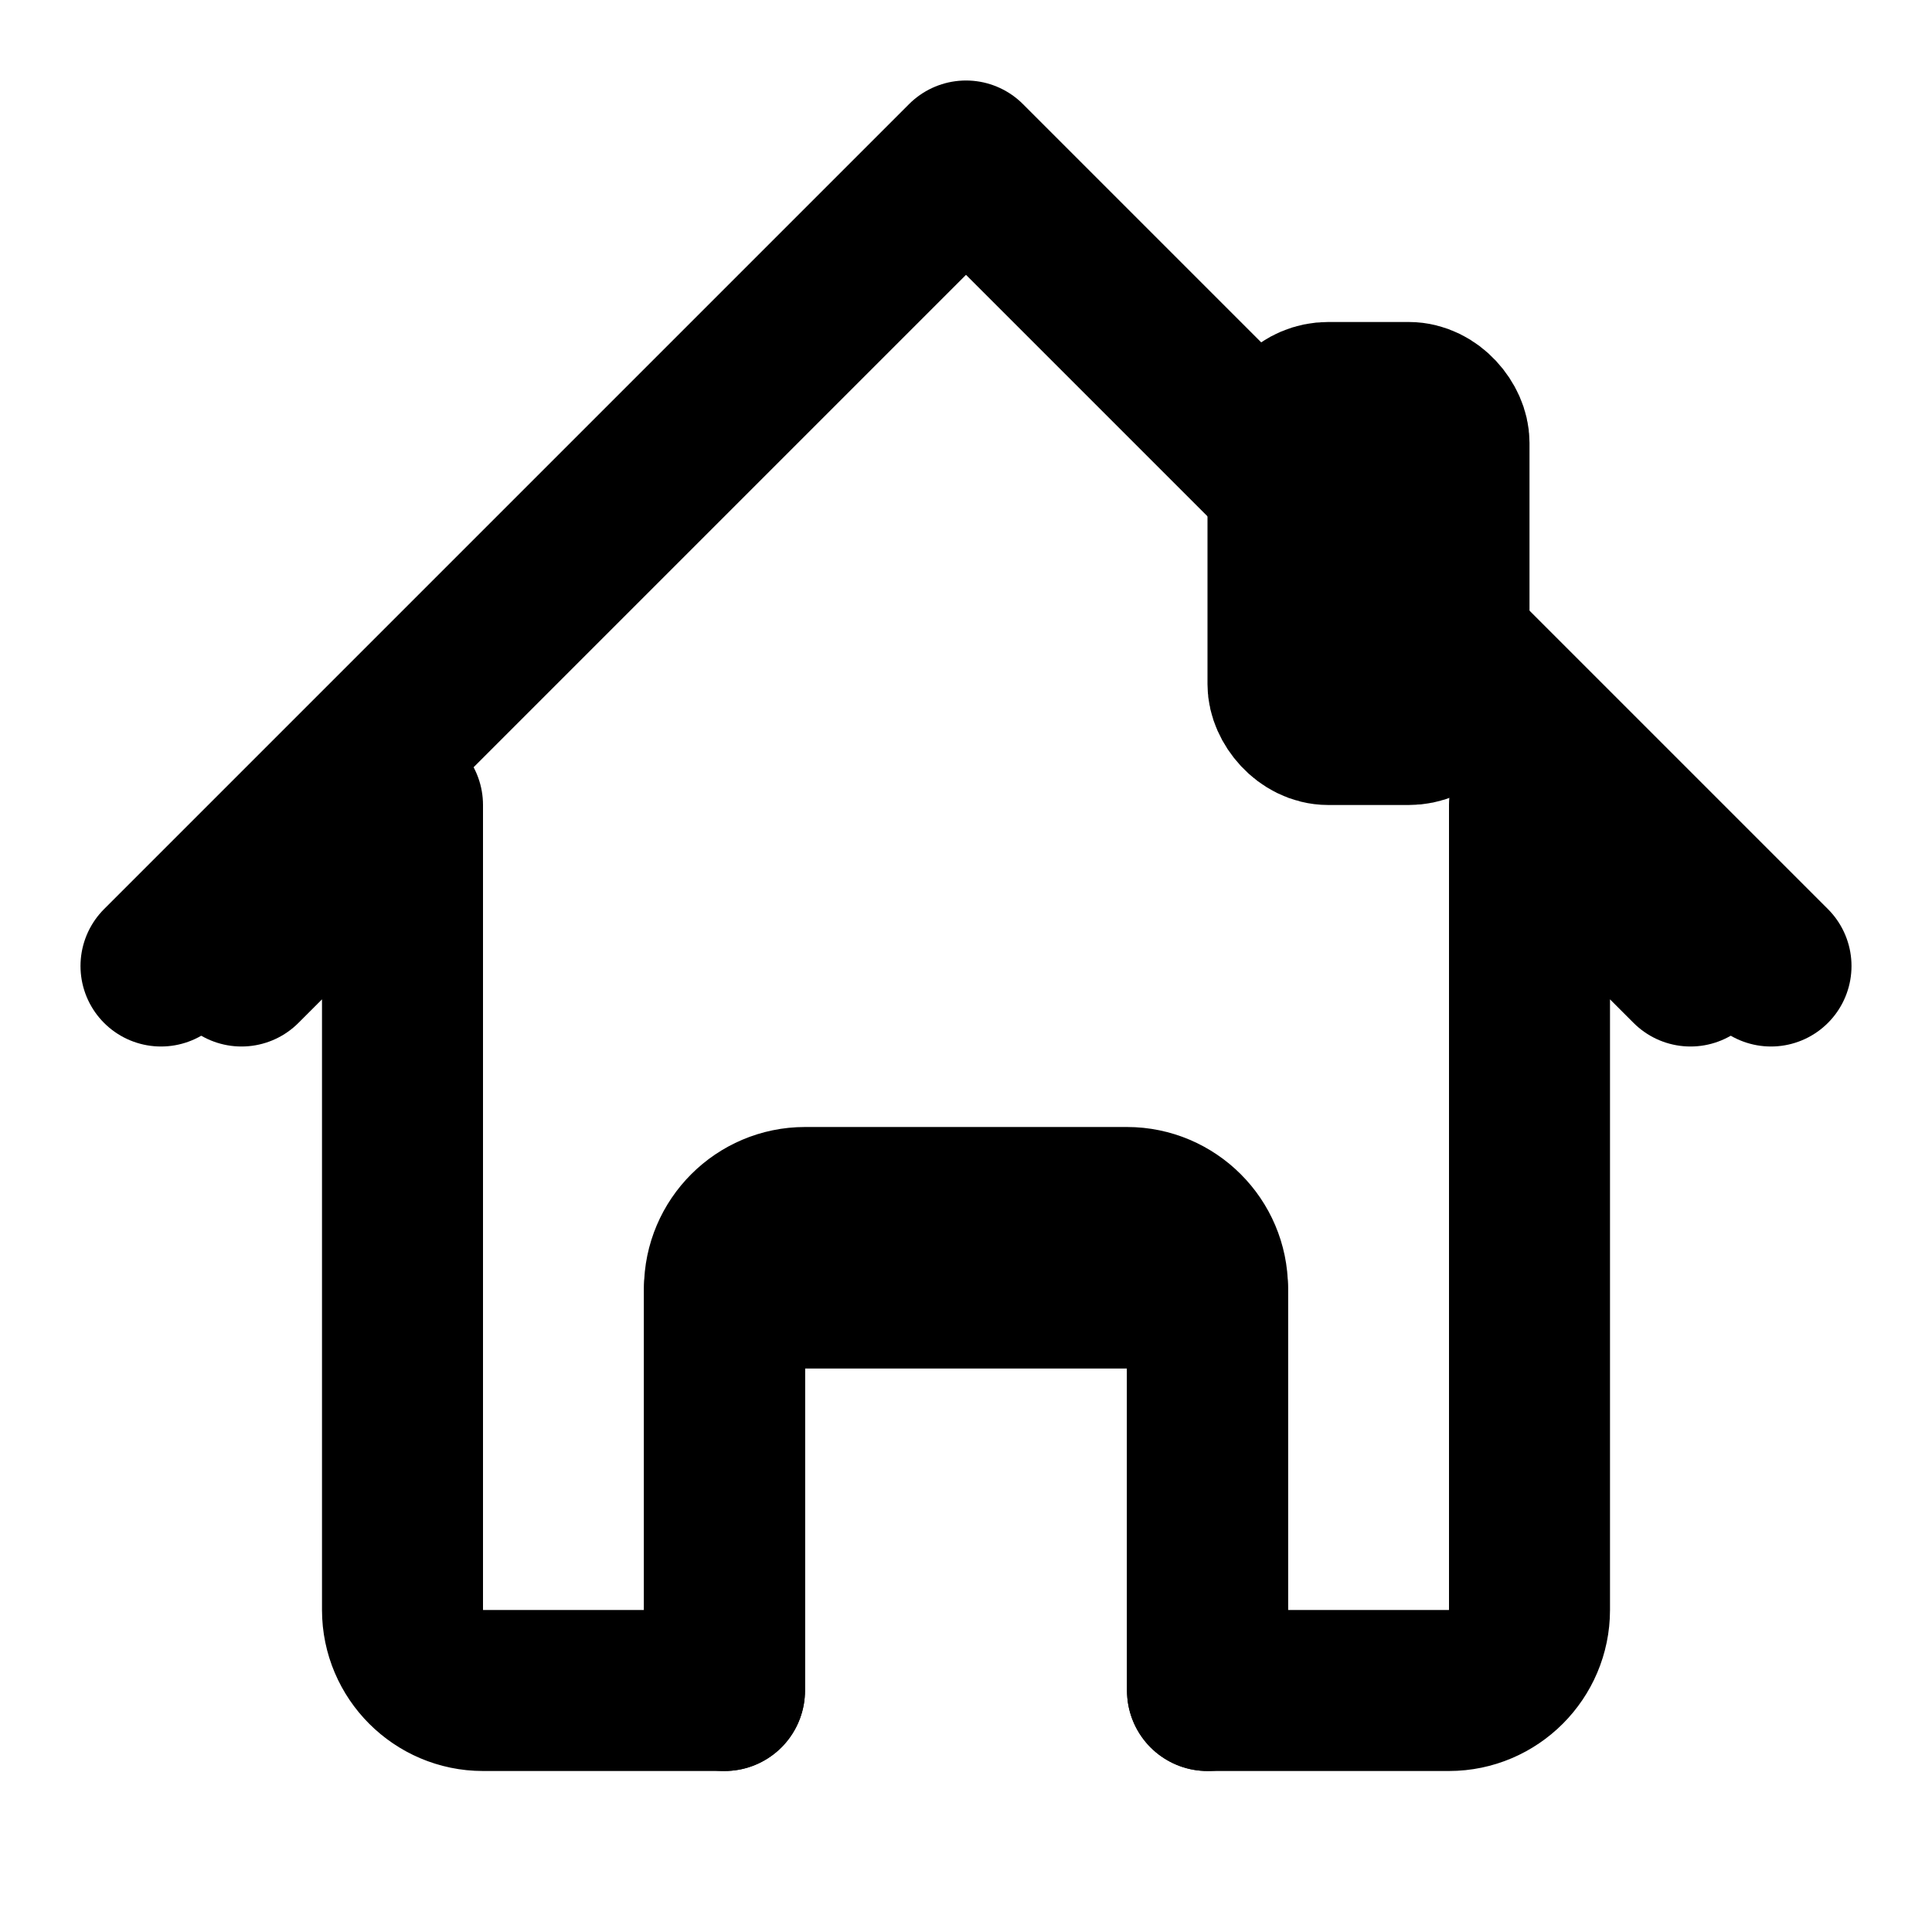
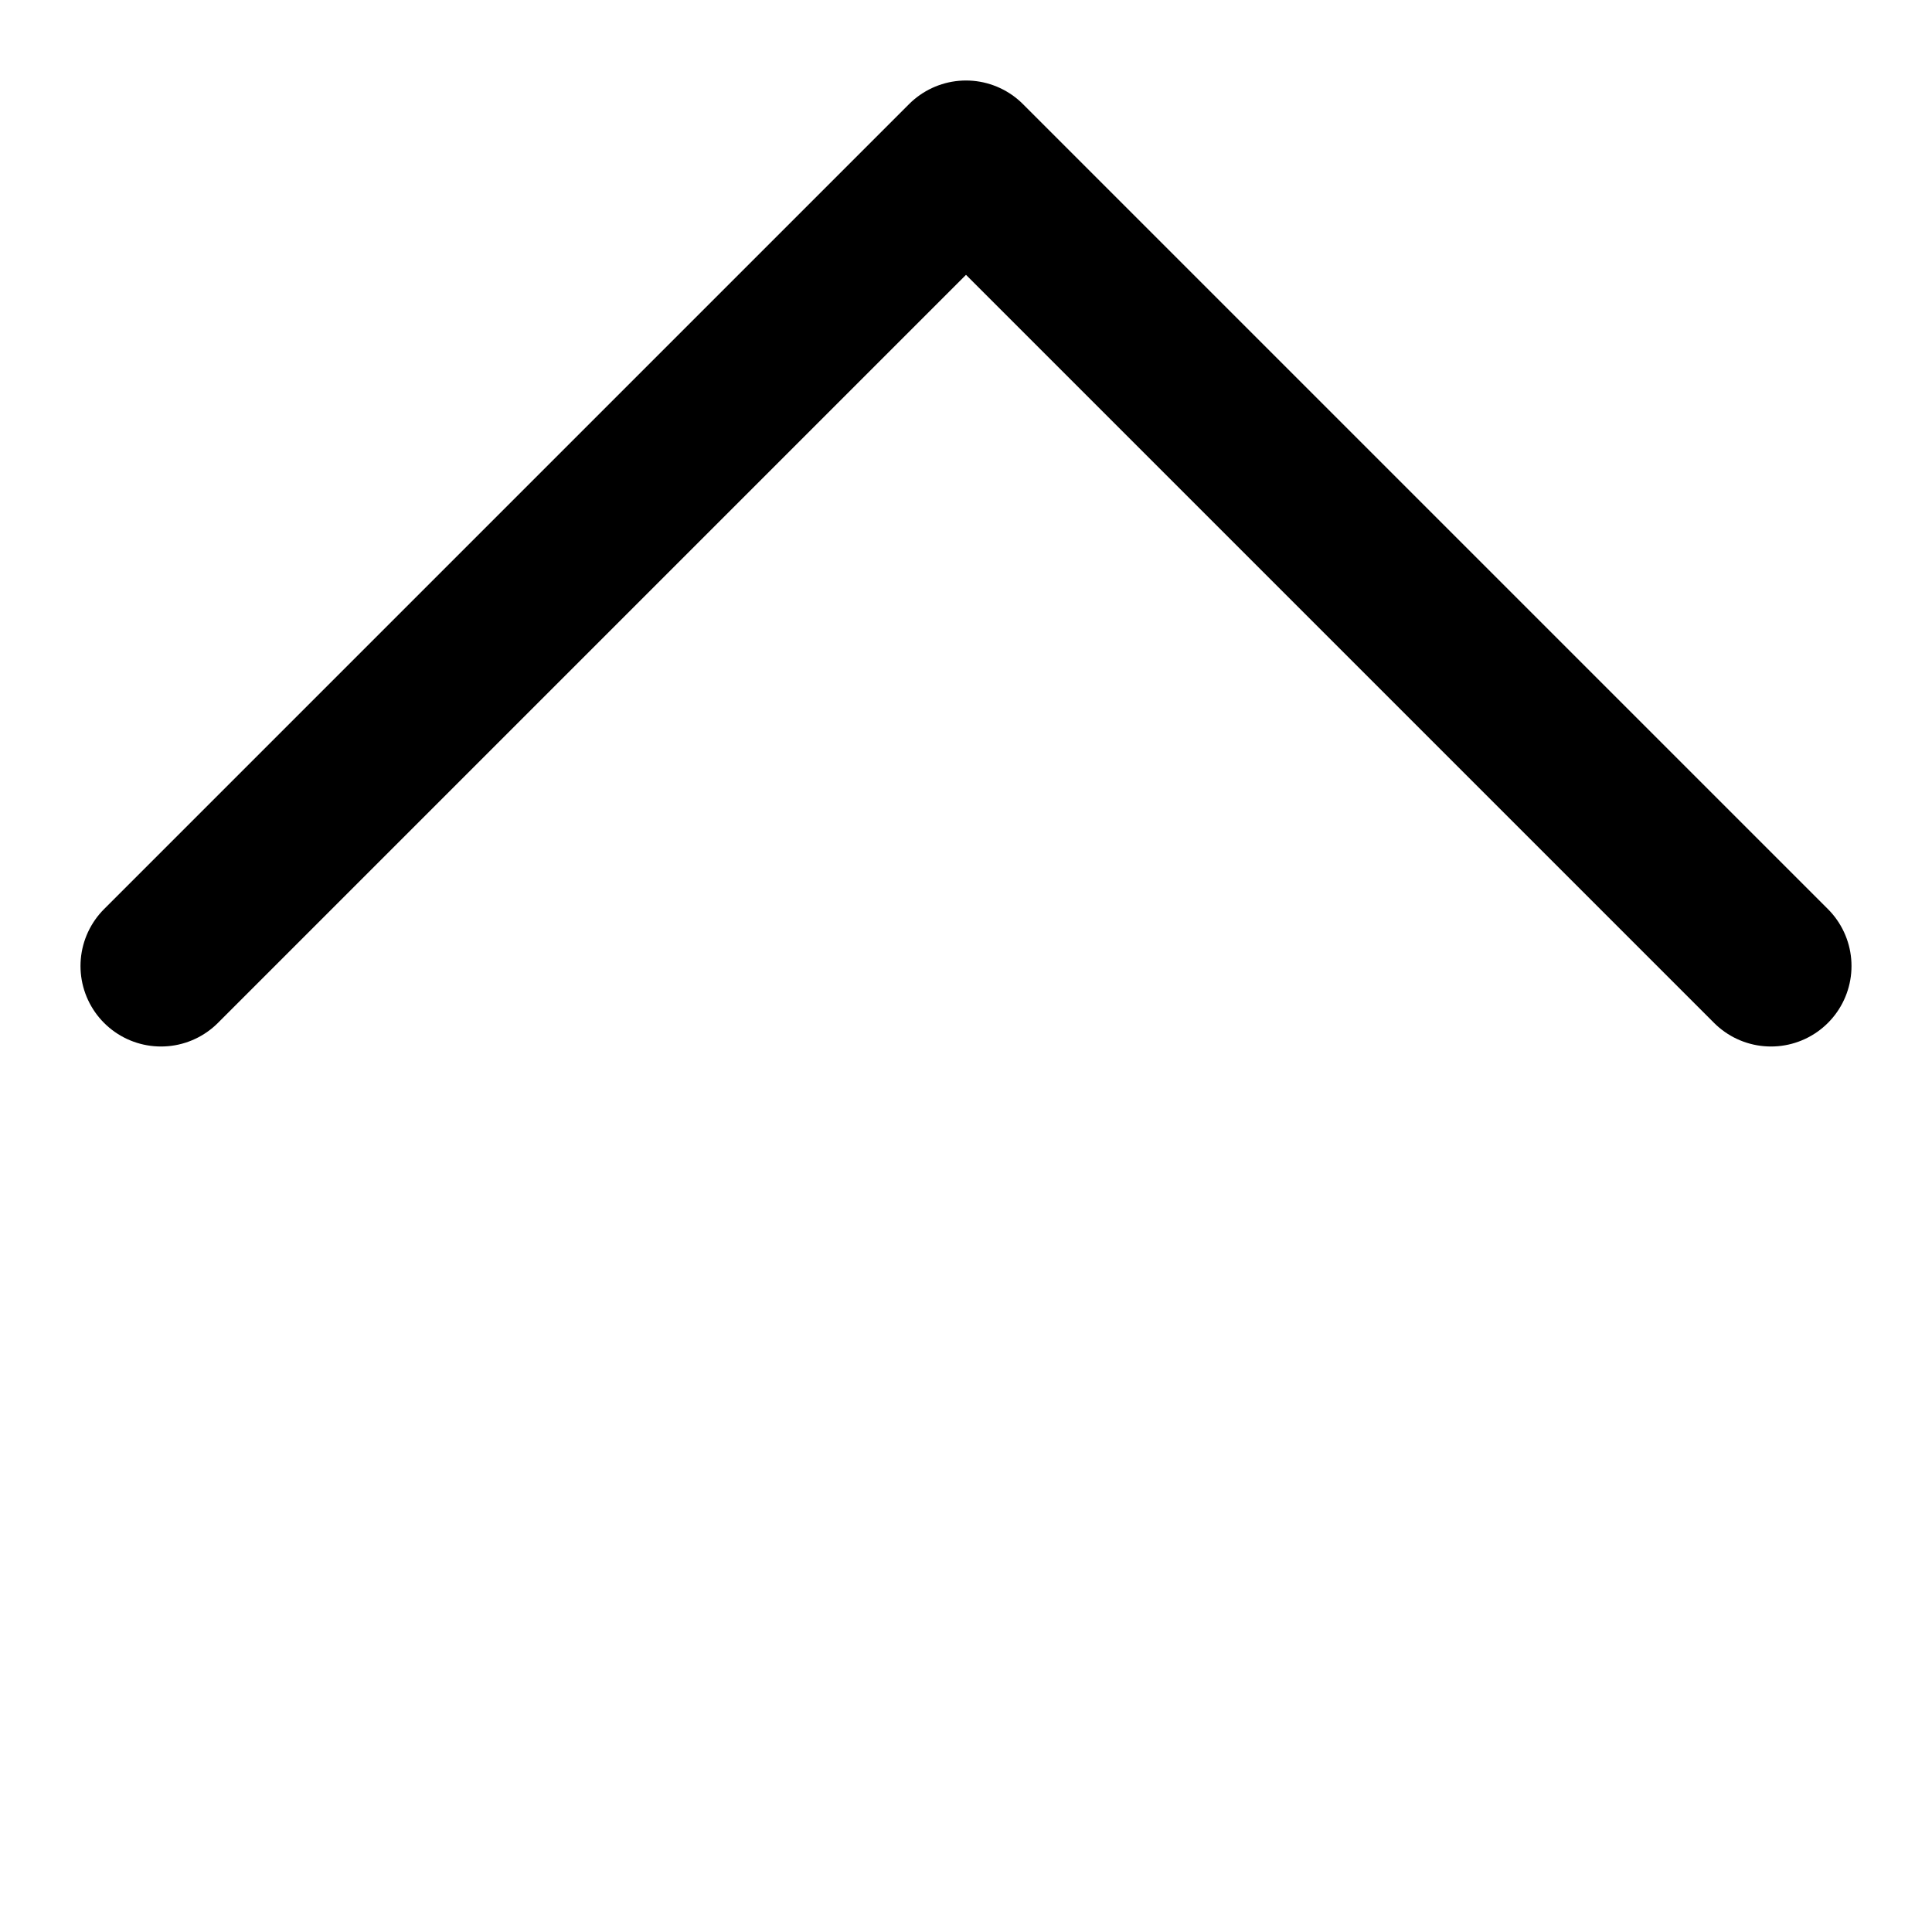
<svg xmlns="http://www.w3.org/2000/svg" width="24" height="24" viewBox="0 0 24 24" fill="none">
-   <path d="M3 12L5 10V20C5 20.55 5.45 21 6 21H9V16C9 15.45 9.45 15 10 15H14C14.55 15 15 15.45 15 16V21H18C18.55 21 19 20.55 19 20V10L21 12" stroke="currentColor" stroke-width="2" stroke-linecap="round" stroke-linejoin="round" />
-   <path d="M9 21V16H15V21" stroke="currentColor" stroke-width="2" stroke-linecap="round" stroke-linejoin="round" />
  <path d="M2 12L12 2L22 12" stroke="currentColor" stroke-width="2" stroke-linecap="round" stroke-linejoin="round" />
-   <rect x="16" y="5" width="2" height="4" stroke="currentColor" stroke-width="2" rx="0.5" />
</svg>